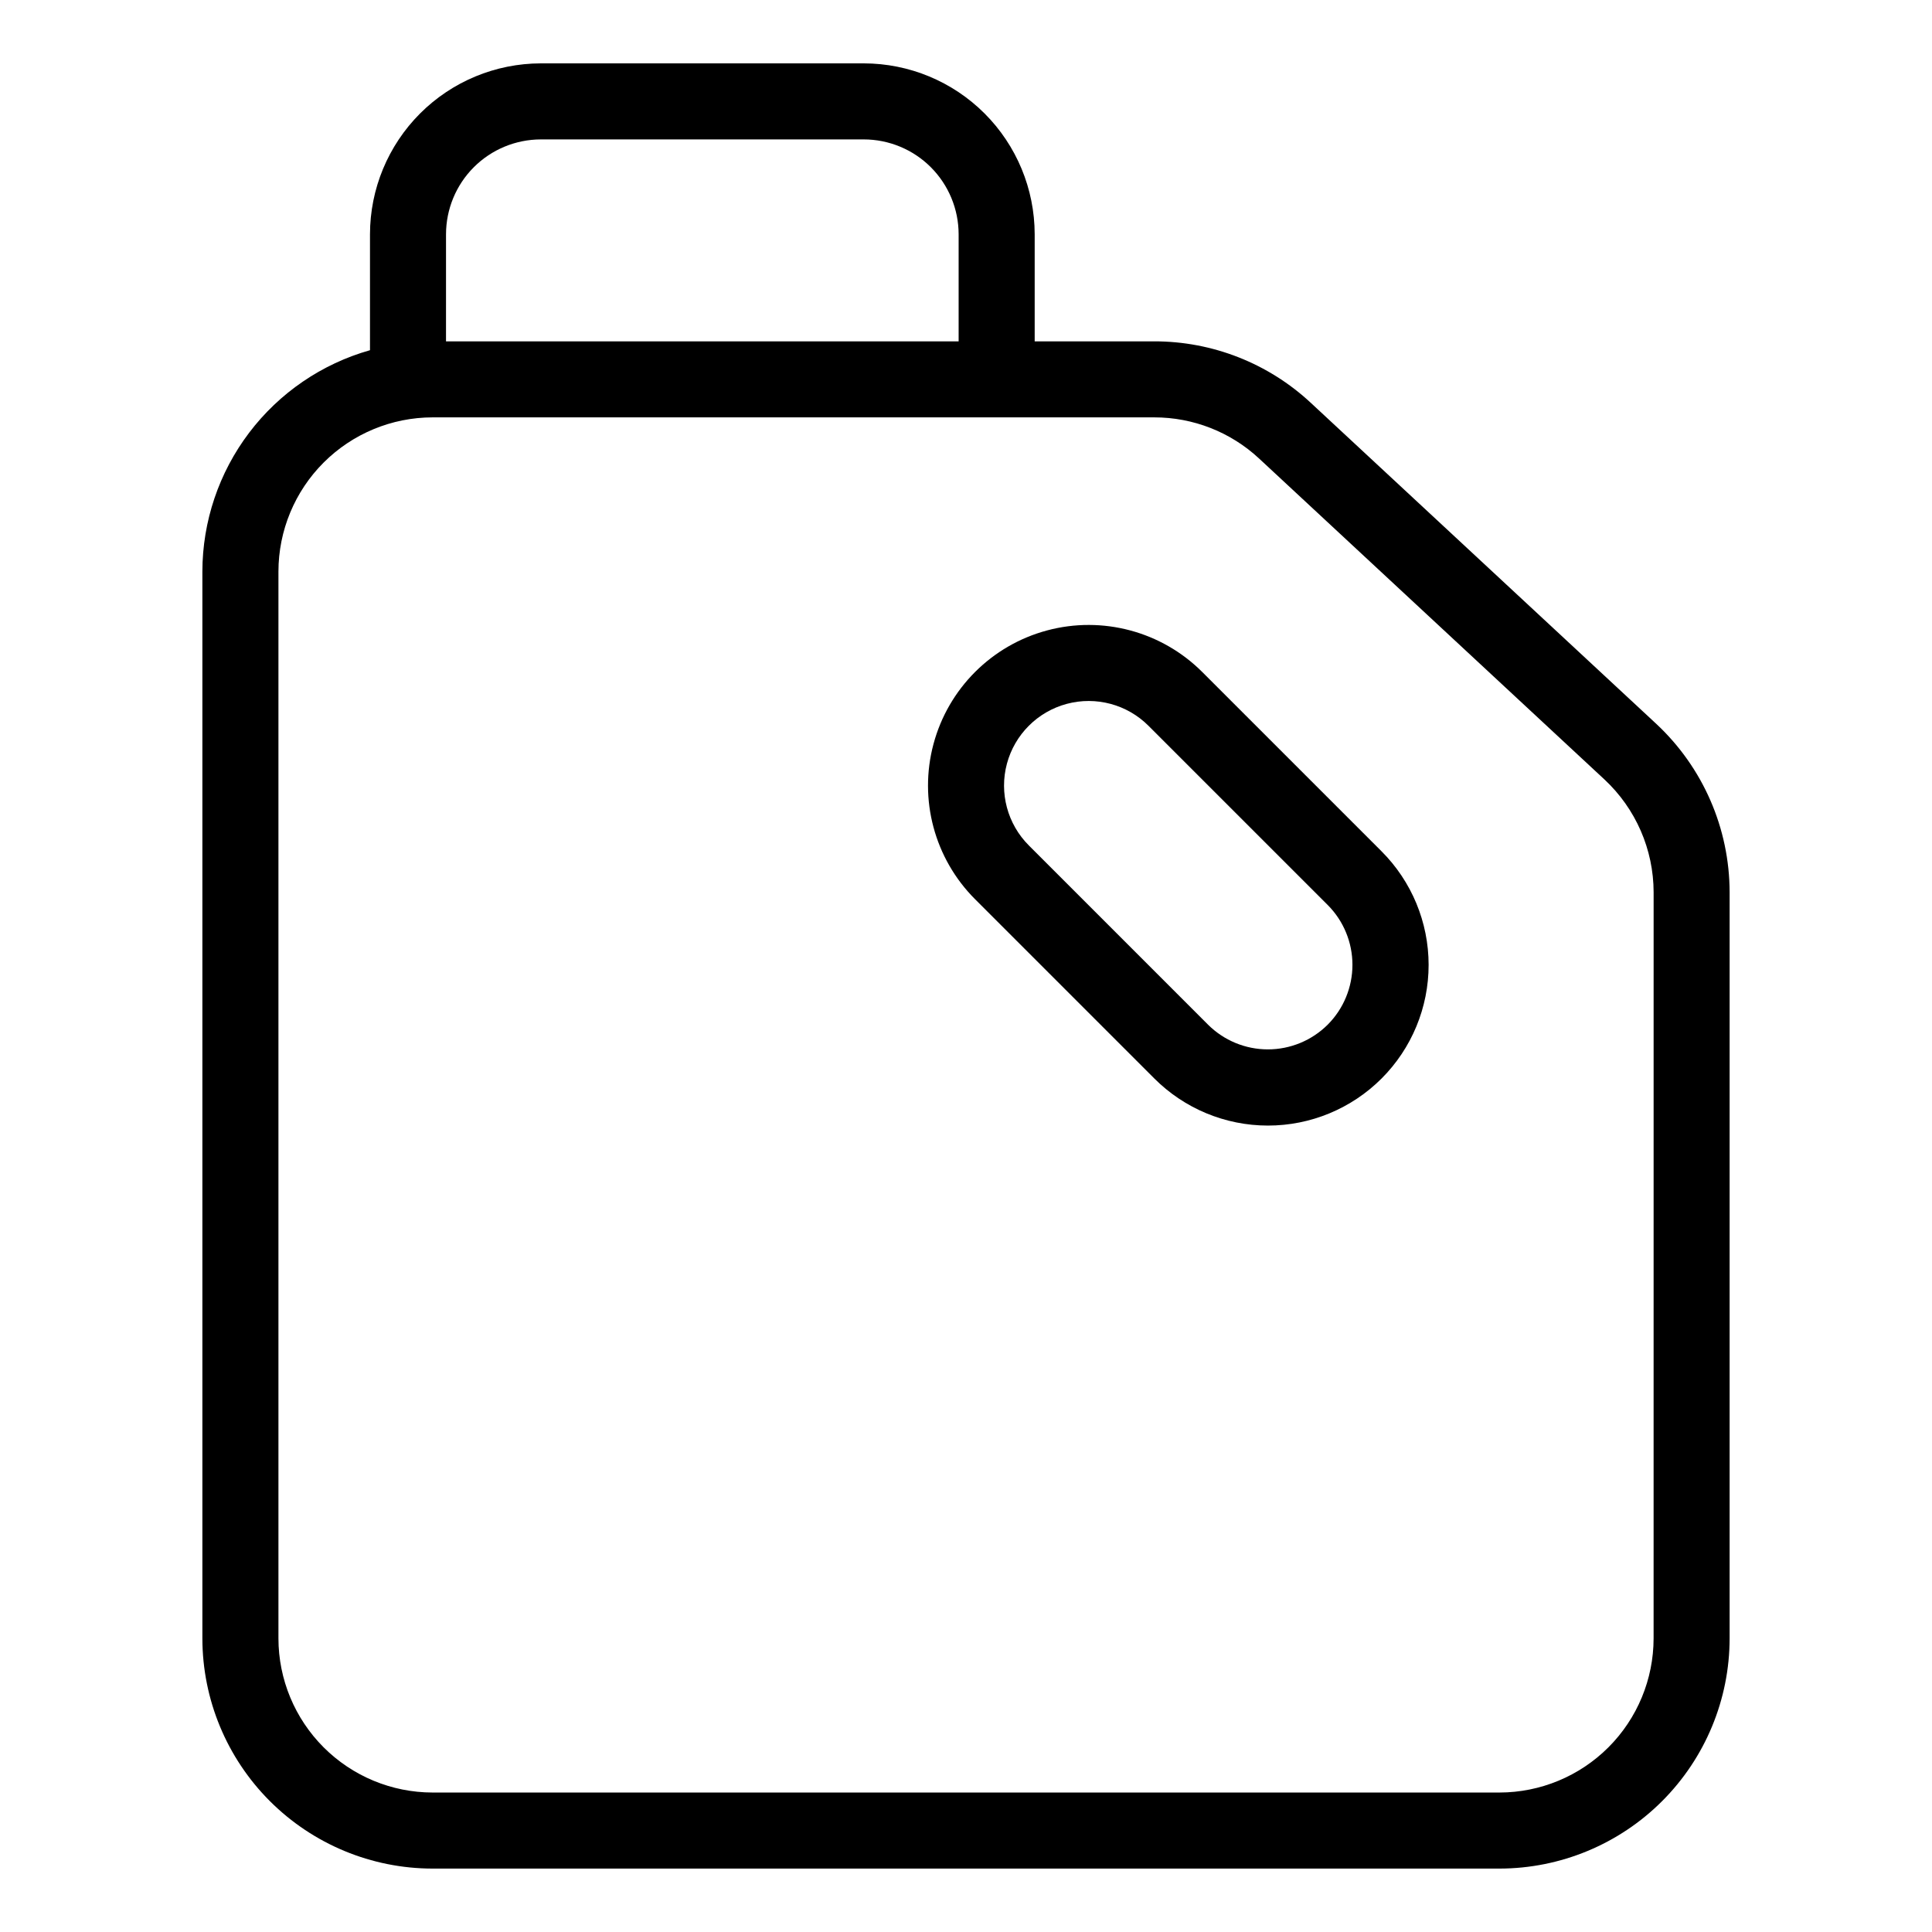
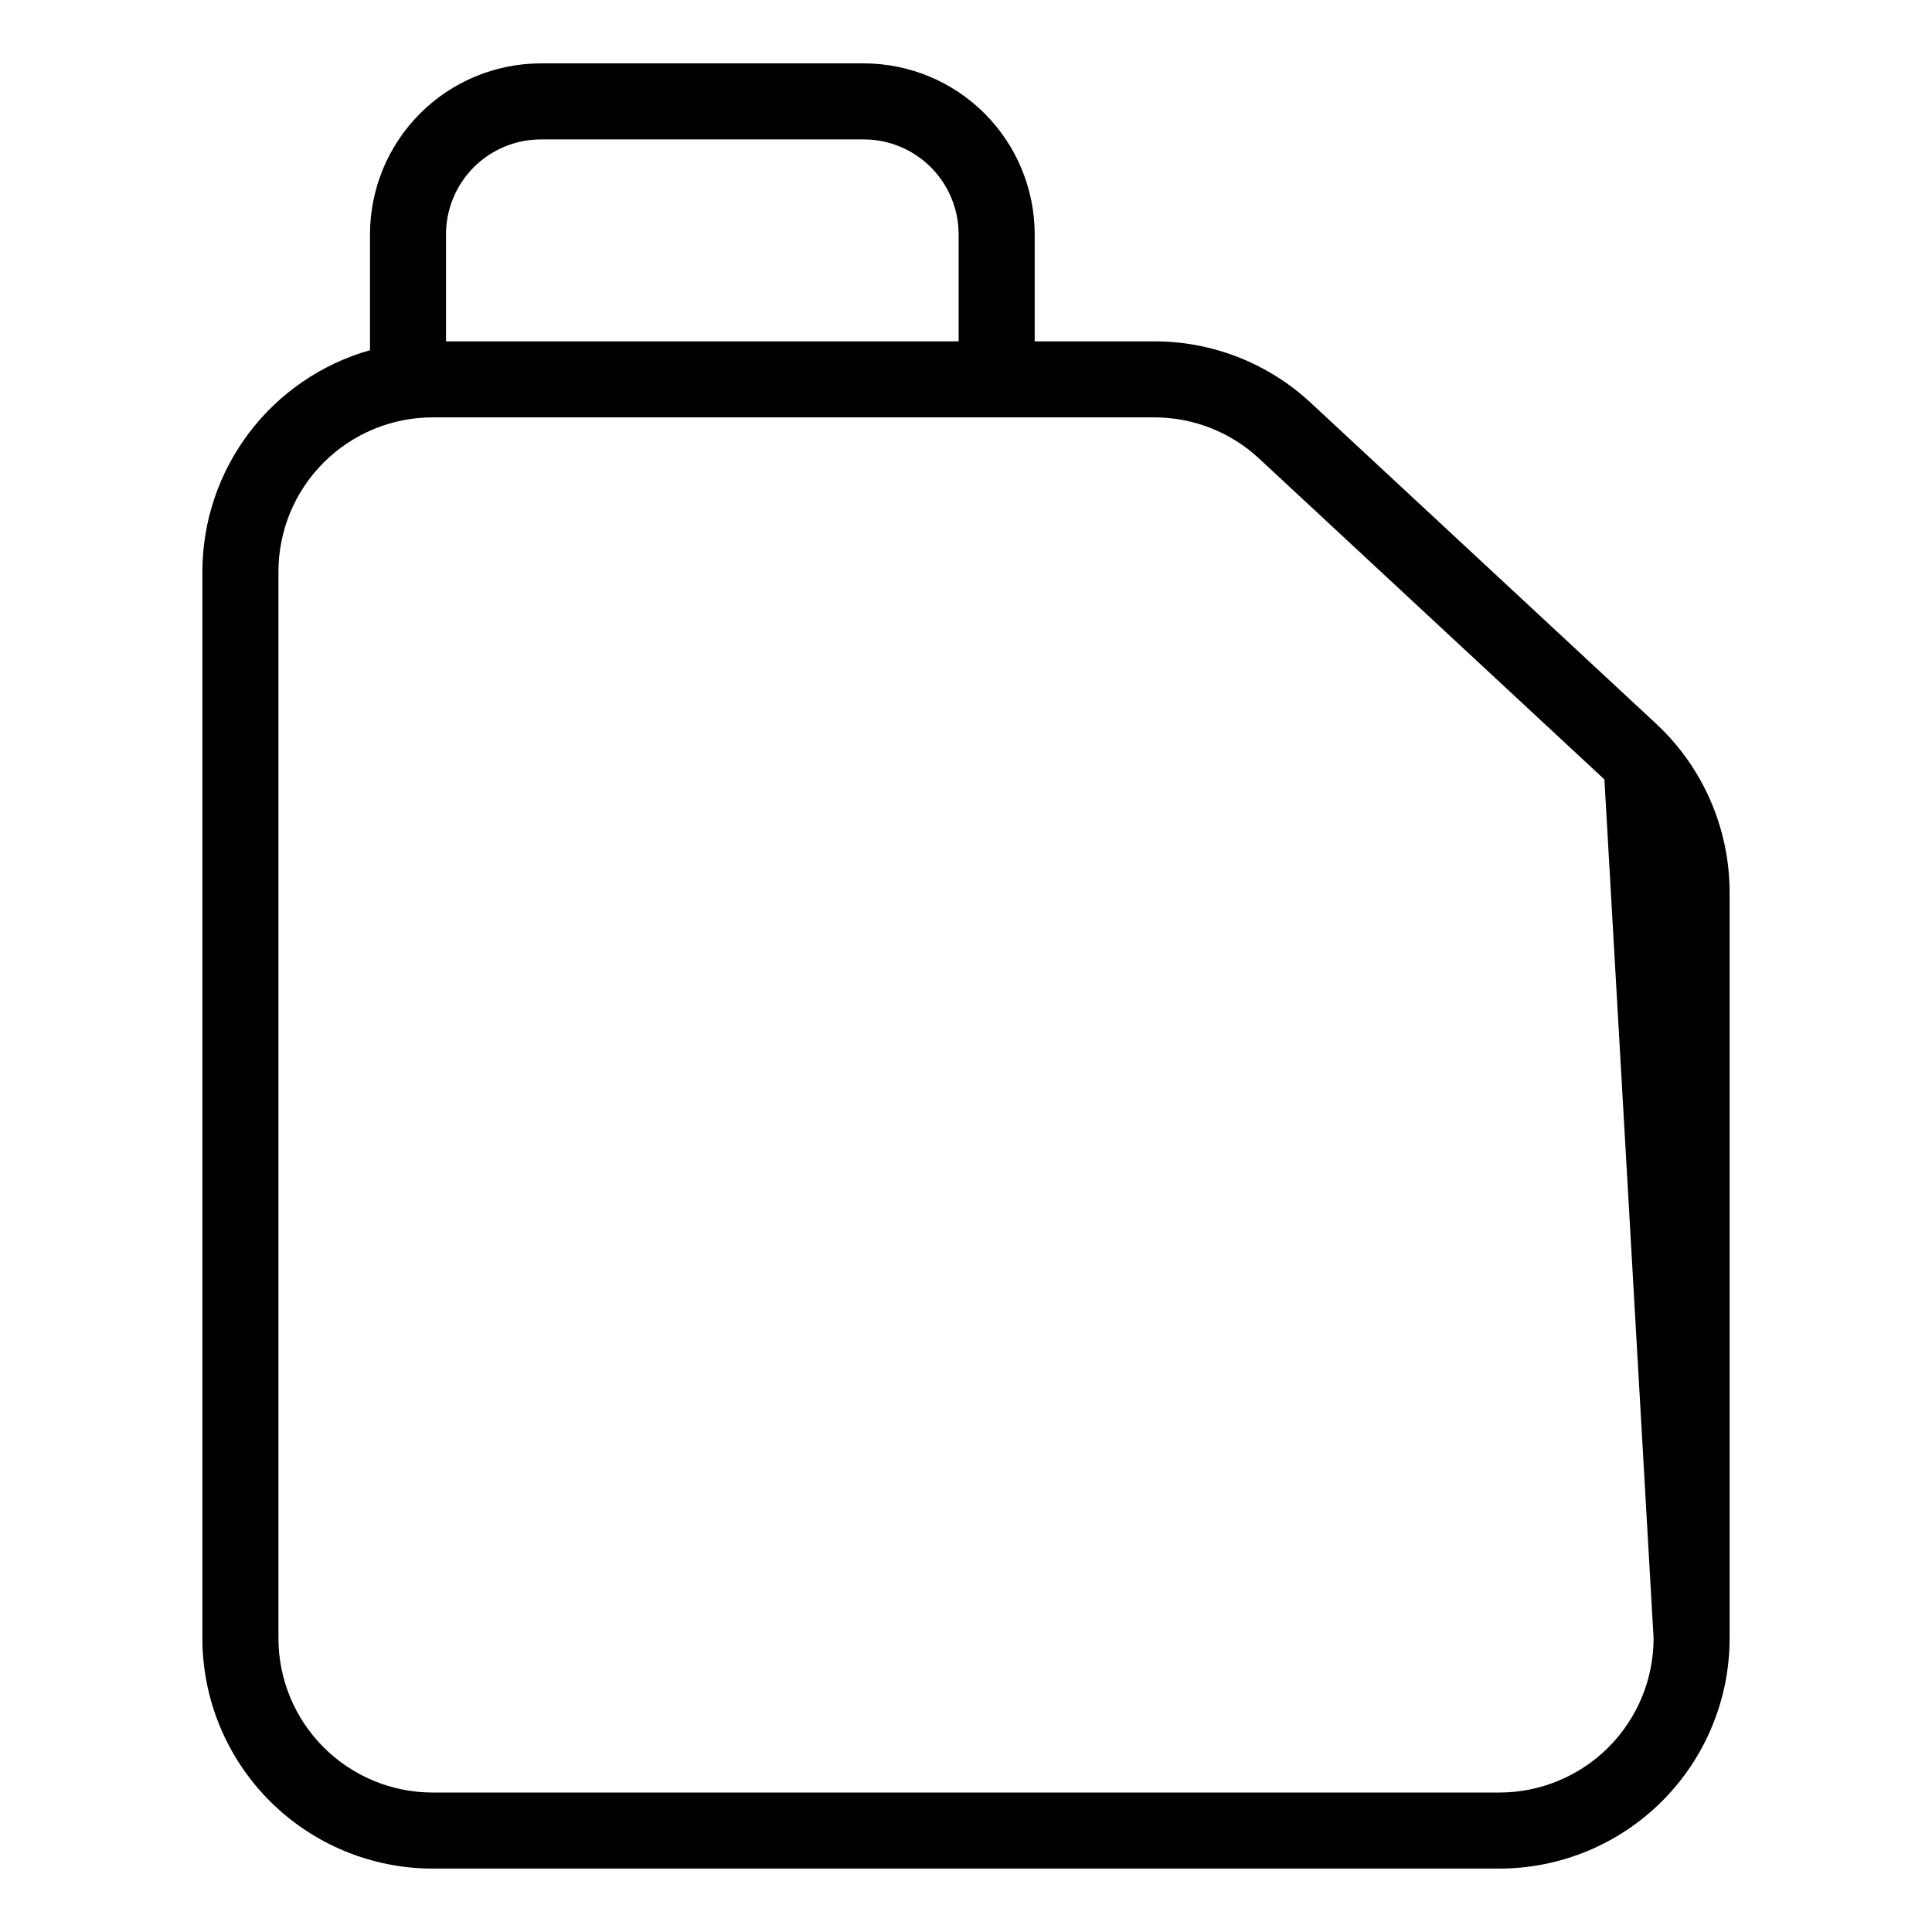
<svg xmlns="http://www.w3.org/2000/svg" fill="#000000" width="800px" height="800px" version="1.1" viewBox="144 144 512 512">
  <g>
-     <path d="m491.39 250.77c-11.273-10.5-26.113-16.328-41.52-16.309h-31.668v-28.383c-0.016-12.008-4.789-23.516-13.281-32.008-8.488-8.488-20-13.262-32.004-13.277h-85.582c-12.008 0.016-23.52 4.789-32.008 13.277-8.488 8.492-13.266 20-13.277 32.008v30.73c-12.773 3.617-24.02 11.301-32.035 21.883-8.012 10.582-12.363 23.488-12.383 36.762v282.75c0.016 16.172 6.449 31.676 17.883 43.109 11.438 11.434 26.938 17.867 43.109 17.883h282.75c16.172-0.016 31.676-6.449 43.109-17.883s17.867-26.938 17.883-43.109v-197.73c-0.02-16.949-7.074-33.125-19.477-44.68zm-229.19-44.691c0.008-6.664 2.656-13.051 7.367-17.766 4.711-4.711 11.102-7.359 17.766-7.367h85.582c6.664 0.008 13.051 2.656 17.762 7.367 4.711 4.715 7.363 11.102 7.371 17.766v28.383h-135.85zm320.02 372.12c-0.012 10.828-4.316 21.207-11.973 28.863-7.66 7.656-18.039 11.965-28.867 11.977h-282.75c-10.828-0.012-21.207-4.32-28.863-11.977s-11.965-18.035-11.977-28.863v-282.75c0.012-10.828 4.32-21.207 11.977-28.863s18.035-11.965 28.863-11.977h191.25c10.316-0.012 20.254 3.887 27.805 10.918l91.5 85.031c8.305 7.734 13.031 18.566 13.043 29.914z" />
-     <path d="m462.61 322.09c-10.754-10.754-26.43-14.957-41.121-11.02-14.695 3.934-26.168 15.41-30.105 30.102s0.262 30.367 11.016 41.125l47.492 47.496c7.984 7.996 18.816 12.492 30.113 12.496 11.297 0.008 22.137-4.481 30.125-12.469 7.988-7.988 12.473-18.824 12.469-30.125-0.004-11.297-4.5-22.129-12.496-30.113zm33.246 93.457c-4.211 4.195-9.914 6.551-15.859 6.551-5.945 0-11.645-2.356-15.855-6.551l-47.492-47.5c-5.664-5.664-7.879-13.922-5.805-21.66 2.074-7.738 8.121-13.781 15.859-15.855 7.738-2.07 15.992 0.141 21.656 5.809l47.496 47.492c4.199 4.207 6.555 9.91 6.555 15.855s-2.356 11.648-6.555 15.859z" />
+     <path d="m491.39 250.77c-11.273-10.5-26.113-16.328-41.52-16.309h-31.668v-28.383c-0.016-12.008-4.789-23.516-13.281-32.008-8.488-8.488-20-13.262-32.004-13.277h-85.582c-12.008 0.016-23.52 4.789-32.008 13.277-8.488 8.492-13.266 20-13.277 32.008v30.73c-12.773 3.617-24.02 11.301-32.035 21.883-8.012 10.582-12.363 23.488-12.383 36.762v282.75c0.016 16.172 6.449 31.676 17.883 43.109 11.438 11.434 26.938 17.867 43.109 17.883h282.75c16.172-0.016 31.676-6.449 43.109-17.883s17.867-26.938 17.883-43.109v-197.73c-0.02-16.949-7.074-33.125-19.477-44.68zm-229.19-44.691c0.008-6.664 2.656-13.051 7.367-17.766 4.711-4.711 11.102-7.359 17.766-7.367h85.582c6.664 0.008 13.051 2.656 17.762 7.367 4.711 4.715 7.363 11.102 7.371 17.766v28.383h-135.85zm320.02 372.12c-0.012 10.828-4.316 21.207-11.973 28.863-7.66 7.656-18.039 11.965-28.867 11.977h-282.75c-10.828-0.012-21.207-4.32-28.863-11.977s-11.965-18.035-11.977-28.863v-282.75c0.012-10.828 4.32-21.207 11.977-28.863s18.035-11.965 28.863-11.977h191.25c10.316-0.012 20.254 3.887 27.805 10.918l91.5 85.031z" />
  </g>
</svg>